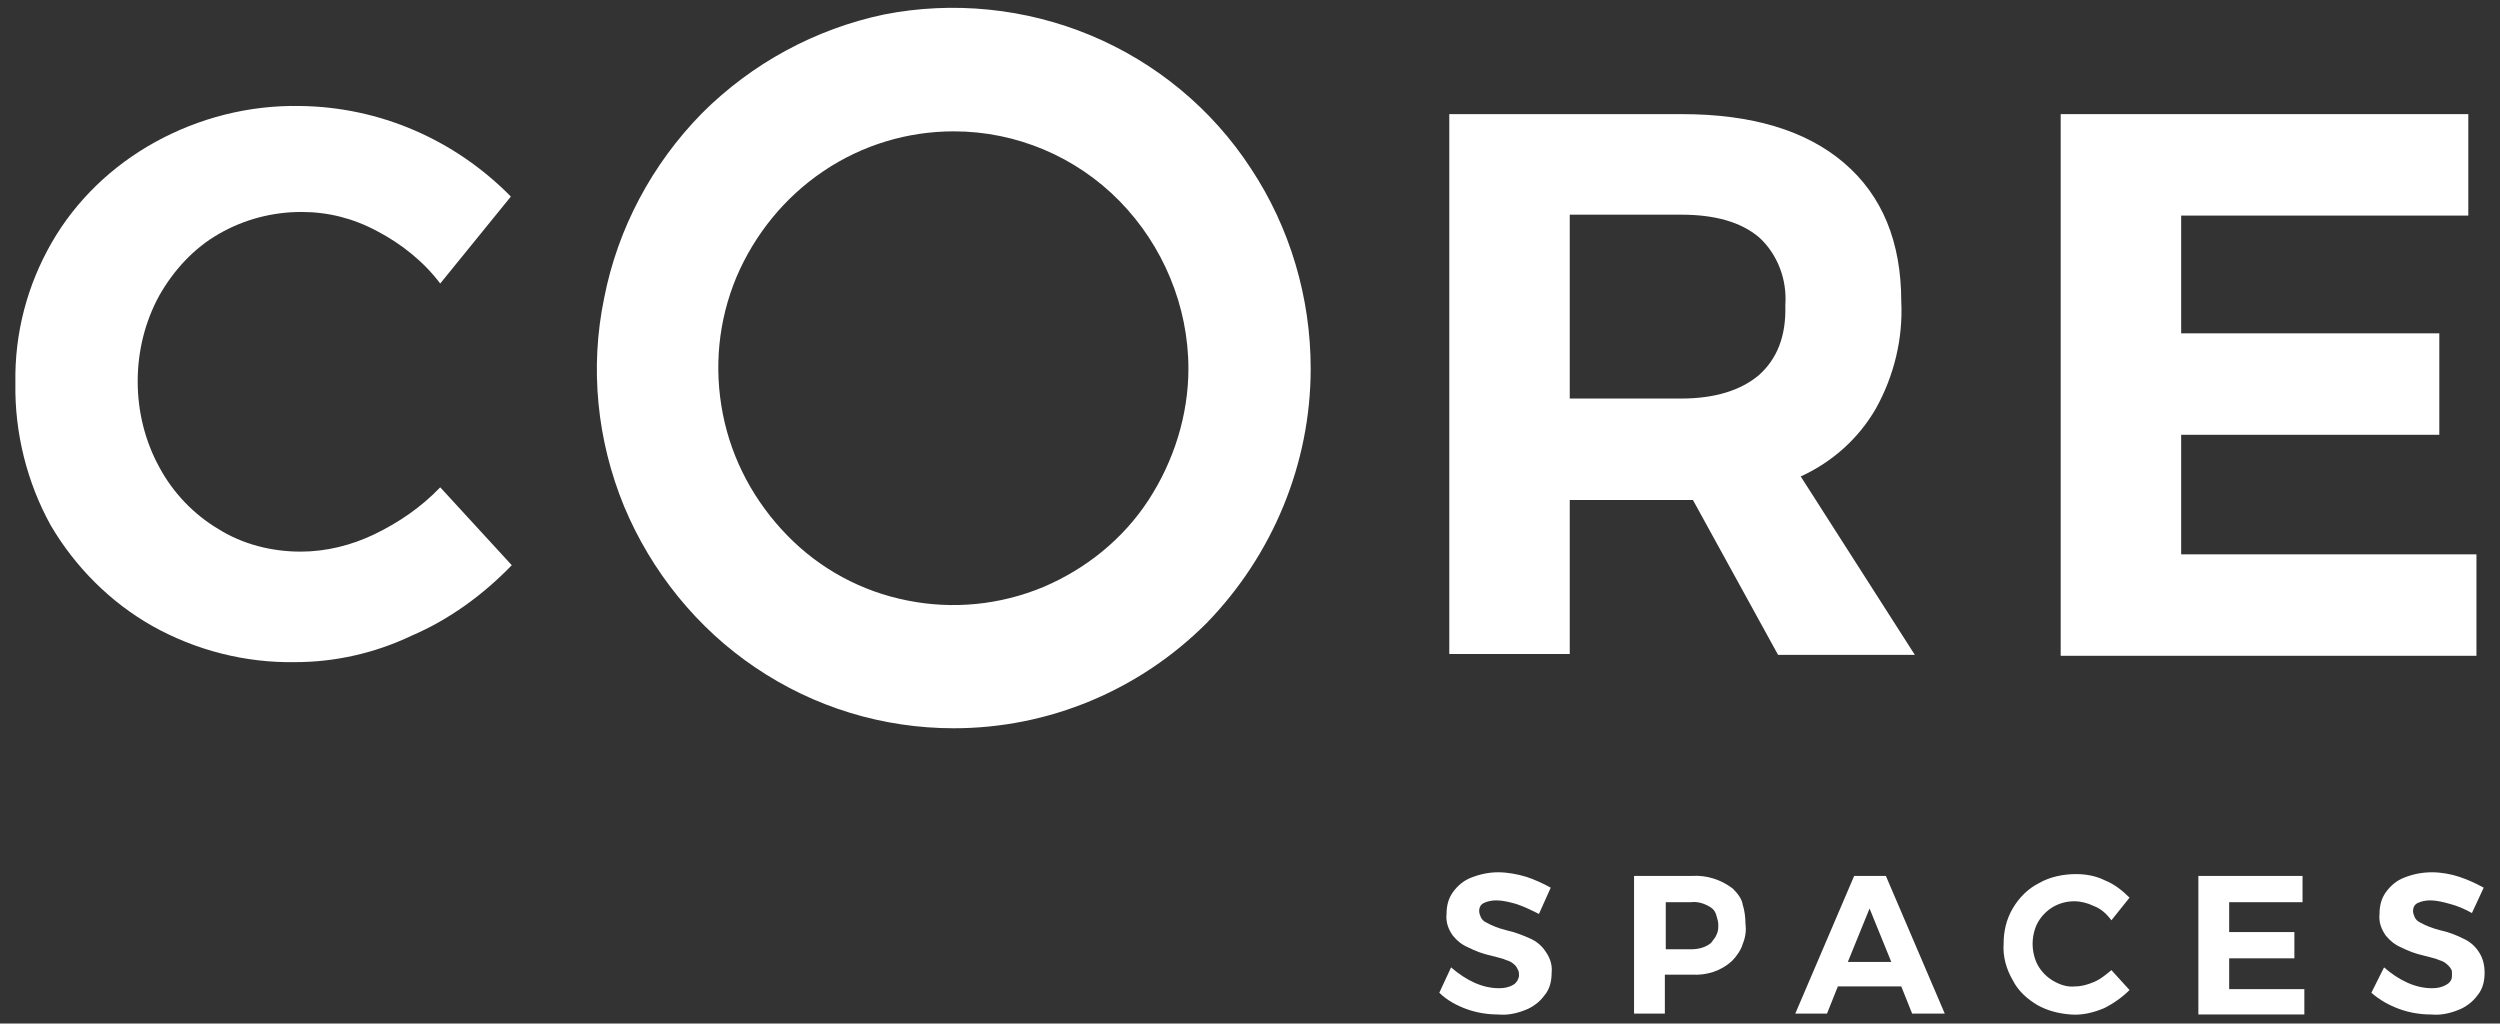
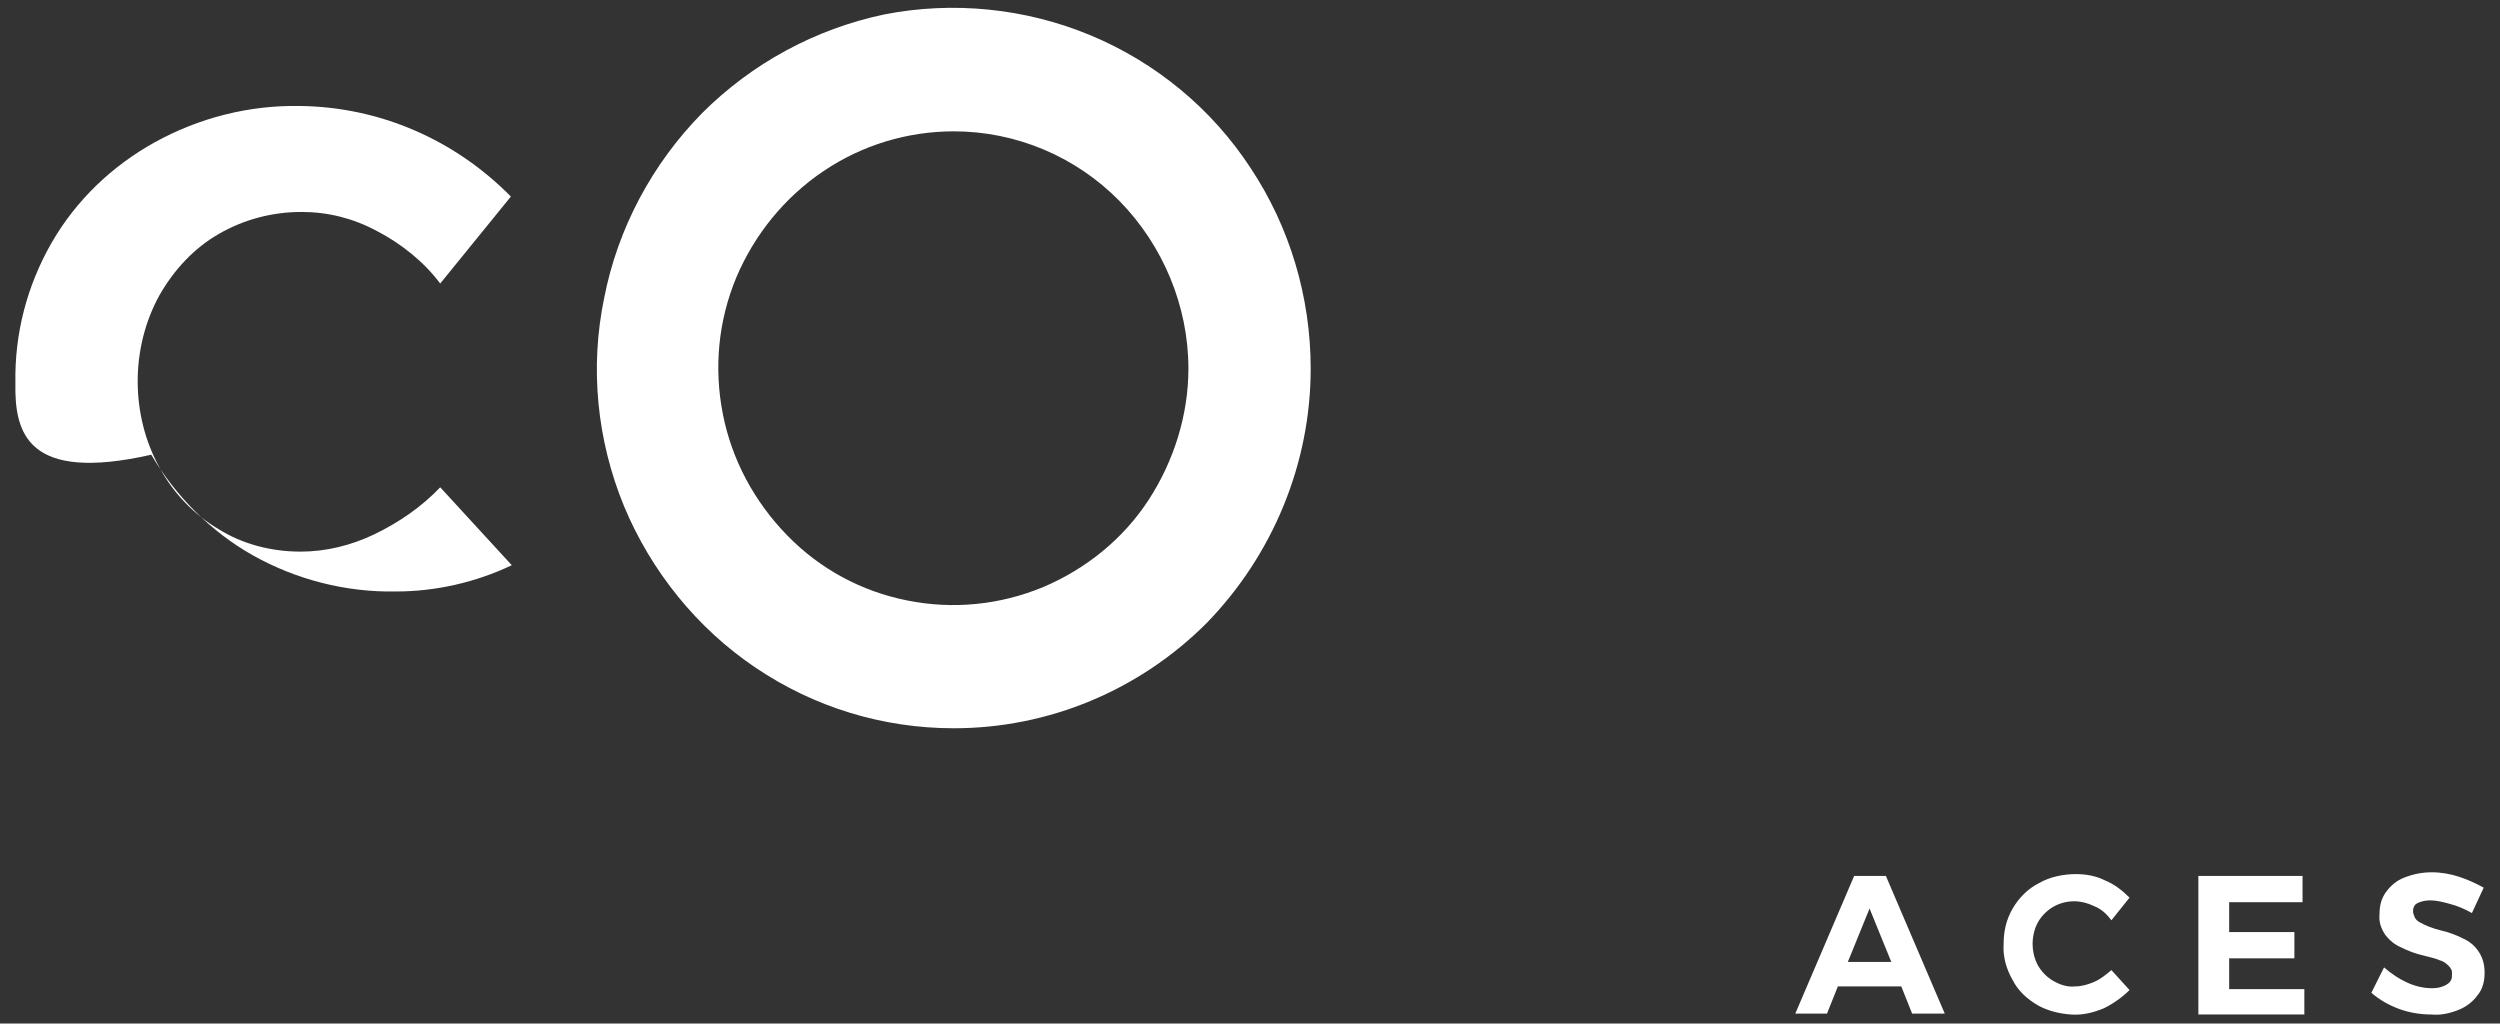
<svg xmlns="http://www.w3.org/2000/svg" version="1.1" id="Layer_1" x="0px" y="0px" width="276px" height="113px" viewBox="0 0 276 113" style="enable-background:new 0 0 276 113;" xml:space="preserve">
  <rect x="0" y="0" width="276" height="113" fill="#333333" stroke="none" />
  <style type="text/css">
	.st0{fill:#FFFFFF;}
</style>
  <g>
-     <path class="st0" d="M41.6,25.5c-2.6-1.4-5.4-2.1-8.3-2.1c-3.2,0-6.3,0.8-9.1,2.4c-2.8,1.6-5,4-6.6,6.8c-1.6,2.9-2.4,6.2-2.4,9.5   c0,3.3,0.8,6.6,2.4,9.5c1.5,2.8,3.8,5.2,6.5,6.8c2.7,1.7,5.9,2.5,9.1,2.5c2.8,0,5.6-0.7,8.1-1.9c2.7-1.3,5.2-3,7.3-5.2l7.9,8.6   c-3.2,3.3-6.9,6-11.1,7.8c-4,1.9-8.4,2.9-12.8,2.9c-5.5,0.1-11-1.3-15.8-4c-4.6-2.6-8.5-6.5-11.2-11.1C3,53.3,1.6,47.8,1.7,42.3   C1.6,36.8,3,31.5,5.7,26.8c2.7-4.7,6.7-8.5,11.4-11.1c4.9-2.7,10.4-4.1,16-4c8.8,0.1,17.1,3.7,23.3,10l-7.8,9.6   C46.8,28.9,44.3,26.9,41.6,25.5z" />
-     <path class="st0" d="M198.8,52.6c3.5-1.6,6.4-4.2,8.3-7.5c2-3.6,3-7.7,2.8-11.8c0-6.6-2.1-11.7-6.3-15.3   c-4.2-3.6-10.2-5.4-17.9-5.4h-25.7v59.6h13.3V55.2h13.6l9.4,17.1h15.1L198.8,52.6z M194.2,41.4c-2,1.7-4.9,2.6-8.6,2.6h-12.3V23.7   h12.3c3.7,0,6.6,0.8,8.6,2.5c1,0.9,1.8,2.1,2.3,3.4c0.5,1.3,0.7,2.7,0.6,4.1C197.2,37.1,196.2,39.6,194.2,41.4z" />
-     <path class="st0" d="M227.5,12.6h45v11.2h-31.7v13h28.5v11.2h-28.5v13.2h32.6v11.2h-45.9V12.6z" />
-     <path class="st0" d="M167.4,99.8c-0.7-0.2-1.5-0.4-2.2-0.4c-0.5,0-1,0.1-1.4,0.3c-0.2,0.1-0.3,0.2-0.4,0.4   c-0.1,0.2-0.1,0.4-0.1,0.5c0,0.2,0.1,0.5,0.2,0.7c0.1,0.2,0.3,0.4,0.5,0.5c0.7,0.4,1.5,0.7,2.3,0.9c0.9,0.2,1.7,0.5,2.6,0.9   c0.7,0.3,1.3,0.8,1.7,1.4c0.5,0.7,0.8,1.5,0.7,2.4c0,0.9-0.2,1.8-0.8,2.5c-0.5,0.7-1.3,1.3-2.1,1.6c-1,0.4-2,0.6-3,0.5   c-1.2,0-2.4-0.2-3.5-0.6c-1.1-0.4-2.2-1-3-1.8l1.3-2.8c0.8,0.7,1.7,1.3,2.6,1.7c0.9,0.4,1.8,0.6,2.7,0.6c0.6,0,1.1-0.1,1.6-0.4   c0.2-0.1,0.3-0.3,0.4-0.4c0.1-0.2,0.2-0.4,0.2-0.6c0-0.2,0-0.4-0.1-0.6c-0.1-0.2-0.2-0.4-0.3-0.5c-0.3-0.3-0.6-0.5-1-0.6   c-0.4-0.2-1-0.3-1.7-0.5c-0.9-0.2-1.7-0.5-2.5-0.9c-0.7-0.3-1.2-0.7-1.7-1.3c-0.5-0.7-0.8-1.5-0.7-2.4c0-0.9,0.2-1.7,0.7-2.4   c0.5-0.7,1.2-1.3,2-1.6c1-0.4,2-0.6,3-0.6c1,0,2.1,0.2,3.1,0.5c0.9,0.3,1.8,0.7,2.7,1.2l-1.3,2.9   C169.1,100.5,168.3,100.1,167.4,99.8z" />
-     <path class="st0" d="M191.3,98.1c-1.3-1-2.9-1.5-4.5-1.4h-6.4v15.2h3.4v-4.3h3c1.6,0.1,3.2-0.4,4.4-1.5c0.5-0.5,1-1.2,1.2-1.9   c0.3-0.7,0.4-1.5,0.3-2.2c0-0.7-0.1-1.5-0.3-2.1C192.3,99.2,191.8,98.6,191.3,98.1z M188.9,104.1c-0.6,0.5-1.4,0.7-2.2,0.7h-2.8   v-5.2h2.8c0.8-0.1,1.6,0.2,2.2,0.6c0.3,0.2,0.5,0.5,0.6,0.9c0.1,0.3,0.2,0.7,0.2,1c0,0.4,0,0.7-0.2,1.1   C189.4,103.5,189.1,103.8,188.9,104.1L188.9,104.1z" />
+     <path class="st0" d="M41.6,25.5c-2.6-1.4-5.4-2.1-8.3-2.1c-3.2,0-6.3,0.8-9.1,2.4c-2.8,1.6-5,4-6.6,6.8c-1.6,2.9-2.4,6.2-2.4,9.5   c0,3.3,0.8,6.6,2.4,9.5c1.5,2.8,3.8,5.2,6.5,6.8c2.7,1.7,5.9,2.5,9.1,2.5c2.8,0,5.6-0.7,8.1-1.9c2.7-1.3,5.2-3,7.3-5.2l7.9,8.6   c-4,1.9-8.4,2.9-12.8,2.9c-5.5,0.1-11-1.3-15.8-4c-4.6-2.6-8.5-6.5-11.2-11.1C3,53.3,1.6,47.8,1.7,42.3   C1.6,36.8,3,31.5,5.7,26.8c2.7-4.7,6.7-8.5,11.4-11.1c4.9-2.7,10.4-4.1,16-4c8.8,0.1,17.1,3.7,23.3,10l-7.8,9.6   C46.8,28.9,44.3,26.9,41.6,25.5z" />
    <path class="st0" d="M208.2,96.7h-3.5l-6.5,15.2h3.5l1.2-3h7l1.2,3h3.6L208.2,96.7z M204,106.2l2.4-5.9l2.4,5.9H204z" />
    <path class="st0" d="M231.1,100c-0.6-0.3-1.4-0.5-2.1-0.5c-0.8,0-1.6,0.2-2.3,0.6c-0.7,0.4-1.3,1-1.7,1.7c-0.4,0.7-0.6,1.6-0.6,2.4   c0,0.8,0.2,1.7,0.6,2.4c0.4,0.7,1,1.3,1.7,1.7c0.7,0.4,1.5,0.7,2.4,0.6c0.7,0,1.4-0.2,2.1-0.5c0.7-0.3,1.3-0.8,1.9-1.3l2,2.2   c-0.8,0.8-1.8,1.5-2.8,2c-1.2,0.5-2.4,0.8-3.7,0.7c-1.3-0.1-2.5-0.4-3.6-1c-1.2-0.7-2.2-1.6-2.8-2.8c-0.7-1.2-1.1-2.6-1-4   c0-1.4,0.3-2.7,1-3.9c0.7-1.2,1.7-2.2,2.9-2.8c1.2-0.7,2.7-1,4.1-1c1.1,0,2.2,0.2,3.2,0.7c1,0.4,1.9,1.1,2.7,1.9l-2,2.5   C232.5,100.8,231.9,100.3,231.1,100z" />
    <path class="st0" d="M242.8,96.7h11.4v2.9h-8.1v3.3h7.2v2.9h-7.2v3.4h8.3v2.8h-11.7V96.7z" />
    <path class="st0" d="M270.5,99.8c-0.7-0.2-1.5-0.4-2.2-0.4c-0.5,0-1,0.1-1.4,0.3c-0.2,0.1-0.3,0.2-0.4,0.4   c-0.1,0.2-0.1,0.4-0.1,0.5c0,0.2,0.1,0.5,0.2,0.7c0.1,0.2,0.3,0.4,0.5,0.5c0.7,0.4,1.5,0.7,2.3,0.9c0.9,0.2,1.7,0.5,2.5,0.9   c0.7,0.3,1.3,0.8,1.7,1.4c0.5,0.7,0.7,1.5,0.7,2.4c0,0.9-0.2,1.8-0.8,2.5c-0.5,0.7-1.3,1.3-2.1,1.6c-1,0.4-2,0.6-3,0.5   c-1.2,0-2.4-0.2-3.5-0.6c-1.1-0.4-2.2-1-3.1-1.8l1.4-2.8c0.8,0.7,1.7,1.3,2.6,1.7c0.9,0.4,1.8,0.6,2.7,0.6c0.6,0,1.1-0.1,1.6-0.4   c0.2-0.1,0.4-0.3,0.5-0.5c0.1-0.2,0.1-0.4,0.1-0.7c0-0.2,0-0.4-0.1-0.5c-0.1-0.2-0.2-0.3-0.3-0.4c-0.3-0.3-0.6-0.5-1-0.6   c-0.4-0.2-1-0.3-1.7-0.5c-0.9-0.2-1.7-0.5-2.5-0.9c-0.7-0.3-1.2-0.7-1.7-1.3c-0.5-0.7-0.8-1.5-0.7-2.4c0-0.9,0.2-1.7,0.7-2.4   c0.5-0.7,1.2-1.3,2-1.6c1-0.4,2-0.6,3.1-0.6c1,0,2.1,0.2,3,0.5c0.9,0.3,1.8,0.7,2.7,1.2l-1.3,2.8C272.2,100.4,271.3,100,270.5,99.8   z" />
    <path class="st0" d="M105.3,80.4c-7.8,0-15.4-2.3-21.9-6.7C77,69.4,71.9,63.1,68.9,55.9c-3-7.3-3.8-15.3-2.2-23   c1.5-7.7,5.3-14.8,10.8-20.4C83,7,90,3.2,97.6,1.6c7.6-1.5,15.6-0.7,22.8,2.3c7.2,3,13.4,8.1,17.7,14.7c4.3,6.5,6.6,14.2,6.6,22.1   c0,10.5-4.2,20.6-11.5,28.1C125.8,76.2,115.8,80.4,105.3,80.4z M105.3,14.5c-5.1,0-10.1,1.5-14.4,4.4c-4.3,2.9-7.6,7-9.6,11.7   c-2,4.8-2.5,10-1.5,15.1c1,5.1,3.5,9.7,7.1,13.4c3.6,3.7,8.2,6.2,13.3,7.2c5,1,10.2,0.5,15-1.5c4.7-2,8.8-5.3,11.6-9.6   c2.8-4.3,4.4-9.4,4.4-14.5c0-6.9-2.8-13.6-7.6-18.5C118.8,17.3,112.2,14.5,105.3,14.5z" />
  </g>
</svg>